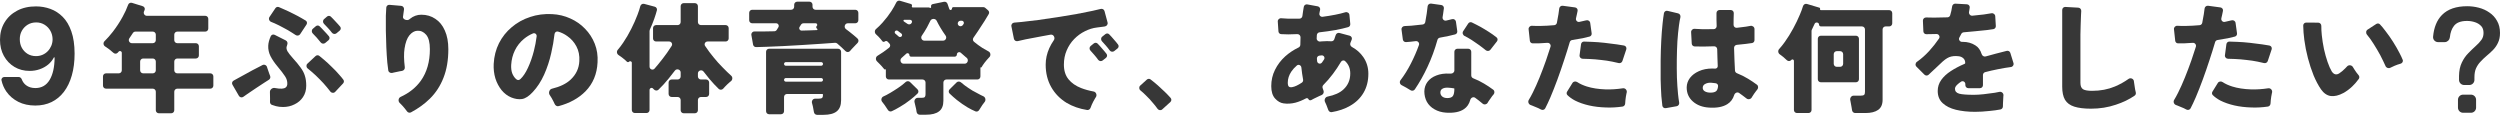
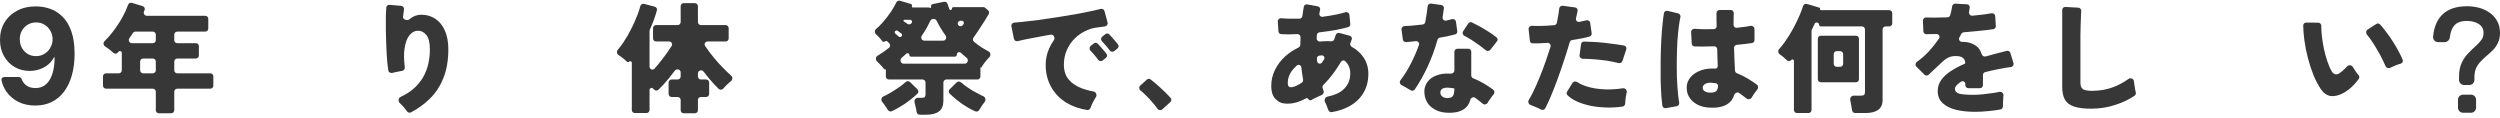
<svg xmlns="http://www.w3.org/2000/svg" width="829" height="39" viewBox="0 0 829 39" fill="none">
  <path d="M815.762 25.18L815.762 25.18V25.185V26.49C815.762 27.235 816.367 27.84 817.112 27.84H818.823C819.569 27.84 820.173 27.235 820.173 26.49V25.615C820.173 24.374 820.363 23.345 820.728 22.516C821.13 21.639 821.642 20.879 822.263 20.232L822.263 20.232L822.268 20.227C822.909 19.535 823.575 18.894 824.267 18.305C825.003 17.7 825.701 17.068 826.36 16.409C827.038 15.73 827.582 14.956 827.99 14.088C828.435 13.196 828.65 12.138 828.65 10.927C828.65 9.448 828.341 8.161 827.706 7.082C827.106 5.994 826.288 5.108 825.254 4.427C824.255 3.725 823.124 3.215 821.864 2.893C820.637 2.573 819.384 2.413 818.104 2.413C814.583 2.413 811.862 3.327 810.004 5.213L810.004 5.213C808.366 6.875 807.429 9.219 807.158 12.203C807.087 12.985 807.719 13.621 808.479 13.621H810.644C811.383 13.621 811.958 13.034 812.028 12.332C812.191 10.695 812.674 9.381 813.459 8.368C814.359 7.209 815.862 6.59 818.065 6.59C819.017 6.59 819.944 6.74 820.845 7.041C821.731 7.336 822.461 7.8 823.043 8.43C823.594 9.028 823.887 9.847 823.887 10.927C823.887 11.904 823.632 12.729 823.134 13.417C822.604 14.148 821.946 14.858 821.156 15.546L821.156 15.546L821.152 15.55C820.364 16.258 819.565 17.032 818.753 17.869C817.916 18.707 817.218 19.716 816.657 20.892C816.082 22.07 815.789 23.504 815.762 25.18ZM815.411 33.084V35.693C815.411 36.438 816.015 37.043 816.761 37.043H819.37C820.116 37.043 820.72 36.438 820.72 35.693V33.084C820.72 32.338 820.116 31.733 819.37 31.733H816.761C816.015 31.733 815.411 32.338 815.411 33.084Z" fill="#373737" stroke="#373737" stroke-width="0.7" />
  <path d="M777.068 30.84C775.522 31.667 774.122 32 772.868 31.84C771.615 31.653 770.535 30.907 769.628 29.6C768.748 28.32 767.935 26.787 767.188 25C766.468 23.213 765.842 21.307 765.308 19.28C764.775 17.253 764.375 15.227 764.108 13.2C763.891 11.526 763.771 9.95 763.749 8.471C763.74 7.923 764.191 7.483 764.74 7.487L768.728 7.513C769.303 7.517 769.755 8.004 769.749 8.579C769.74 9.529 769.793 10.563 769.908 11.68C770.068 13.2 770.308 14.733 770.628 16.28C770.975 17.827 771.375 19.253 771.828 20.56C772.282 21.867 772.748 22.92 773.228 23.72C773.922 24.733 774.748 24.933 775.708 24.32C776.322 23.92 776.975 23.373 777.668 22.68C777.894 22.455 778.109 22.228 778.315 22C778.827 21.432 779.864 21.568 780.228 22.24V22.24C780.602 22.88 781.002 23.493 781.428 24.08C781.669 24.391 781.894 24.673 782.105 24.924C782.403 25.28 782.447 25.794 782.173 26.17C781.481 27.123 780.752 27.959 779.988 28.68C779.055 29.56 778.082 30.28 777.068 30.84ZM792.63 22.47C792.048 22.772 791.3 22.513 791.044 21.909C790.819 21.381 790.547 20.798 790.228 20.16C789.668 18.96 789.015 17.733 788.268 16.48C787.522 15.2 786.775 14.027 786.028 12.96C785.641 12.406 785.268 11.925 784.909 11.515C784.465 11.008 784.521 10.188 785.085 9.821L787.975 7.944C788.359 7.695 788.866 7.736 789.182 8.067C789.747 8.656 790.349 9.381 790.988 10.24C791.868 11.36 792.722 12.573 793.548 13.88C794.375 15.187 795.108 16.467 795.748 17.72C796.15 18.491 796.479 19.193 796.733 19.826C796.956 20.38 796.594 20.972 796.017 21.127C795.368 21.302 794.718 21.526 794.068 21.8C793.546 22.02 793.067 22.243 792.63 22.47Z" fill="#373737" />
-   <path d="M726.4 35.919C726.139 36.425 725.503 36.592 725.002 36.322C724.738 36.18 724.453 36.032 724.148 35.88C723.455 35.56 722.748 35.266 722.028 35C721.869 34.938 721.712 34.88 721.558 34.826C720.882 34.588 720.568 33.751 720.942 33.139C721.374 32.43 721.816 31.624 722.268 30.72C723.015 29.226 723.762 27.56 724.508 25.72C725.255 23.88 725.975 21.973 726.668 20C727.194 18.483 727.689 16.982 728.154 15.496C728.365 14.82 727.819 14.149 727.112 14.203C726.19 14.272 725.309 14.325 724.468 14.36C723.603 14.397 722.846 14.402 722.197 14.375C721.725 14.355 721.352 13.983 721.301 13.514L720.885 9.697C720.815 9.055 721.363 8.514 722.008 8.552C722.827 8.601 723.767 8.617 724.828 8.6C726.289 8.577 727.81 8.493 729.391 8.349C729.82 8.31 730.173 7.997 730.262 7.576C730.482 6.539 730.658 5.574 730.788 4.68C730.898 4.025 730.979 3.42 731.034 2.865C731.092 2.275 731.619 1.829 732.206 1.909L736.299 2.463C736.854 2.538 737.24 3.053 737.135 3.603C737.058 4.009 736.969 4.435 736.868 4.88C736.782 5.264 736.692 5.661 736.599 6.069C736.442 6.761 737.036 7.393 737.734 7.257C738.559 7.096 739.315 6.923 740.002 6.739C740.604 6.577 741.227 6.967 741.313 7.584L741.794 11.056C741.86 11.534 741.577 11.992 741.114 12.123C740.455 12.308 739.68 12.494 738.788 12.68C737.719 12.885 736.572 13.08 735.347 13.265C734.958 13.324 734.639 13.602 734.529 13.98C733.963 15.916 733.343 17.896 732.668 19.92C731.948 22.133 731.202 24.293 730.428 26.4C729.655 28.506 728.882 30.466 728.108 32.28C727.516 33.65 726.946 34.863 726.4 35.919ZM752.907 34.317C752.888 34.821 752.535 35.266 752.036 35.339C750.18 35.609 748.364 35.709 746.588 35.64C744.562 35.586 742.668 35.36 740.908 34.96C739.175 34.56 737.642 34.026 736.308 33.36C735.269 32.808 734.416 32.198 733.748 31.529C733.446 31.226 733.419 30.756 733.644 30.393L735.432 27.507C735.762 26.974 736.498 26.874 737.021 27.222C737.881 27.796 738.937 28.282 740.188 28.68C741.975 29.24 744.042 29.56 746.388 29.64C748.211 29.702 750.138 29.579 752.169 29.271C752.946 29.154 753.61 29.923 753.416 30.685C753.394 30.775 753.371 30.866 753.348 30.96C753.188 31.706 753.068 32.466 752.988 33.24C752.947 33.623 752.92 33.982 752.907 34.317ZM751.988 20.242C751.812 20.77 751.24 21.051 750.704 20.904C750.079 20.732 749.387 20.578 748.628 20.44C747.455 20.2 746.215 20.013 744.908 19.88C743.602 19.72 742.322 19.613 741.068 19.56C740.28 19.509 739.534 19.485 738.83 19.488C738.205 19.49 737.704 18.948 737.787 18.328L738.276 14.645C738.341 14.158 738.749 13.789 739.241 13.79C740.025 13.792 740.901 13.822 741.868 13.88C743.228 13.933 744.628 14.04 746.068 14.2C747.508 14.36 748.882 14.533 750.188 14.72C751.051 14.841 751.836 14.967 752.542 15.099C753.125 15.208 753.465 15.809 753.278 16.372L751.988 20.242Z" fill="#373737" />
  <path d="M693.388 36.04C691.095 36.04 689.241 35.814 687.828 35.36C686.415 34.907 685.388 34.147 684.748 33.08C684.135 32.014 683.828 30.56 683.828 28.72V3.298C683.828 2.724 684.311 2.267 684.884 2.3L689.174 2.541C689.747 2.573 690.179 3.08 690.141 3.652C690.116 4.015 690.092 4.438 690.068 4.92C690.015 5.96 689.975 7.067 689.948 8.24C689.921 9.227 689.895 10.32 689.868 11.52C689.868 12.72 689.868 14.04 689.868 15.48V27.48C689.868 28.52 690.161 29.227 690.748 29.6C691.335 29.947 692.335 30.12 693.748 30.12C696.495 30.12 699.015 29.64 701.308 28.68C702.951 27.982 704.46 27.143 705.835 26.163C706.518 25.677 707.534 26.118 707.609 26.953C707.615 27.021 707.622 27.09 707.628 27.16C707.735 27.987 707.855 28.787 707.988 29.56C708.079 29.982 708.16 30.353 708.234 30.673C708.324 31.066 708.179 31.479 707.848 31.709C706.071 32.943 703.997 33.947 701.628 34.72C699.041 35.6 696.295 36.04 693.388 36.04Z" fill="#373737" />
  <path d="M654.908 37.08C652.562 37.08 650.455 36.853 648.588 36.4C646.748 35.947 645.282 35.214 644.188 34.2C643.095 33.187 642.548 31.84 642.548 30.16C642.548 28.827 642.935 27.613 643.708 26.52C644.482 25.427 645.548 24.44 646.908 23.56C648.247 22.685 649.772 21.884 651.484 21.158C651.595 21.11 651.668 21.001 651.668 20.88V20.88C651.668 20.187 651.442 19.654 650.988 19.28C650.562 18.907 650.028 18.694 649.388 18.64C648.242 18.507 647.228 18.613 646.348 18.96C645.495 19.307 644.522 20.027 643.428 21.12C643.108 21.413 642.655 21.84 642.068 22.4C641.482 22.96 640.882 23.52 640.268 24.08C640 24.336 639.755 24.57 639.531 24.781C639.14 25.15 638.527 25.139 638.147 24.759L635.486 22.098C635.028 21.64 635.12 20.875 635.65 20.505C637.054 19.523 638.407 18.328 639.708 16.92C640.906 15.605 641.995 14.225 642.976 12.779C643.425 12.117 642.913 11.25 642.113 11.279C640.756 11.328 639.634 11.349 638.747 11.341C638.227 11.337 637.811 10.921 637.789 10.402L637.637 6.856C637.611 6.254 638.121 5.765 638.723 5.791C639.467 5.824 640.342 5.84 641.348 5.84C642.746 5.84 644.225 5.81 645.785 5.749C646.197 5.732 646.558 5.463 646.678 5.069C646.982 4.07 647.198 3.092 647.327 2.137C647.4 1.597 647.865 1.184 648.409 1.214L652.241 1.424C652.804 1.455 653.232 1.944 653.16 2.503C653.122 2.802 653.078 3.101 653.028 3.4C652.999 3.576 652.967 3.751 652.932 3.926C652.795 4.609 653.326 5.268 654.02 5.209C655.37 5.095 656.64 4.959 657.828 4.8C658.805 4.672 659.642 4.539 660.339 4.402C660.965 4.278 661.584 4.723 661.622 5.36L661.816 8.633C661.846 9.139 661.493 9.588 660.992 9.667C660.405 9.759 659.724 9.857 658.948 9.96C657.748 10.094 656.428 10.227 654.988 10.36C653.756 10.476 652.483 10.593 651.17 10.709C650.811 10.741 650.498 10.964 650.339 11.288C650.142 11.692 649.932 12.089 649.708 12.48V12.48C649.36 13.091 649.909 13.902 650.612 13.883C650.697 13.881 650.783 13.88 650.868 13.88C652.442 13.88 653.828 14.267 655.028 15.04C656.005 15.634 656.702 16.6 657.121 17.937C657.301 18.512 657.896 18.88 658.474 18.708C659.564 18.383 660.668 18.08 661.788 17.8C663.003 17.48 664.218 17.169 665.433 16.867C665.947 16.739 666.47 17.035 666.627 17.541L667.672 20.925C667.857 21.524 667.45 22.144 666.828 22.225C665.333 22.42 663.88 22.665 662.468 22.96C660.987 23.252 659.591 23.572 658.279 23.921C657.846 24.036 657.548 24.43 657.548 24.878V28.24C657.548 28.792 657.101 29.24 656.548 29.24H652.708C652.156 29.24 651.708 28.792 651.708 28.24V27.898C651.708 27.155 650.924 26.672 650.3 27.076C649.871 27.354 649.5 27.635 649.188 27.92C648.575 28.453 648.268 28.96 648.268 29.44C648.268 30.267 648.748 30.814 649.708 31.08C650.668 31.32 652.282 31.44 654.548 31.44C655.482 31.44 656.562 31.373 657.788 31.24C659.042 31.107 660.268 30.947 661.468 30.76C662.022 30.664 662.534 30.565 663.006 30.463C663.726 30.308 664.422 30.924 664.344 31.656C664.332 31.767 664.32 31.882 664.308 32C664.255 32.773 664.215 33.547 664.188 34.32C664.176 34.671 664.169 34.989 664.168 35.275C664.167 35.763 663.84 36.202 663.361 36.294C662.272 36.505 661.041 36.673 659.668 36.8C657.962 36.987 656.375 37.08 654.908 37.08Z" fill="#373737" />
  <path d="M595.868 37.48C595.316 37.48 594.868 37.032 594.868 36.48V20.177C594.868 19.747 594.332 19.536 594.028 19.84V19.84C593.992 19.88 593.955 19.92 593.918 19.96C593.534 20.371 592.886 20.328 592.486 19.933C592.125 19.578 591.719 19.213 591.268 18.84C590.904 18.539 590.54 18.264 590.176 18.016C589.601 17.624 589.489 16.778 589.958 16.266C590.589 15.578 591.226 14.783 591.868 13.88C592.855 12.493 593.775 11.013 594.628 9.44C595.482 7.867 596.215 6.347 596.828 4.88C597.275 3.837 597.625 2.891 597.877 2.043C598.043 1.485 598.623 1.142 599.181 1.309L603.318 2.547C603.488 2.598 603.582 2.779 603.526 2.947V2.947C603.458 3.15 603.609 3.36 603.824 3.36H626.468C627.021 3.36 627.468 3.808 627.468 4.36V7.76C627.468 8.312 627.021 8.76 626.468 8.76H625.268C624.716 8.76 624.268 9.208 624.268 9.76V33.08C624.268 34.627 623.775 35.747 622.788 36.44C621.802 37.133 620.402 37.48 618.588 37.48H615.177C614.645 37.48 614.206 37.063 614.136 36.536C614.098 36.248 614.048 35.936 613.988 35.6C613.882 34.853 613.748 34.12 613.588 33.4C613.574 33.337 613.56 33.274 613.546 33.213C613.378 32.501 613.907 31.72 614.638 31.72H616.988C617.522 31.72 617.895 31.64 618.108 31.48C618.322 31.32 618.428 30.987 618.428 30.48V9.76C618.428 9.208 617.981 8.76 617.428 8.76H603.819C603.47 8.76 603.188 8.478 603.188 8.13V8.13C603.188 7.409 602.035 7.205 601.745 7.864C601.455 8.523 601.145 9.179 600.814 9.832C600.745 9.969 600.708 10.12 600.708 10.274V36.48C600.708 37.032 600.261 37.48 599.708 37.48H595.868ZM603.788 27.28C603.236 27.28 602.788 26.832 602.788 26.28V12.84C602.788 12.288 603.236 11.84 603.788 11.84H615.428C615.981 11.84 616.428 12.288 616.428 12.84V26.28C616.428 26.832 615.981 27.28 615.428 27.28H603.788ZM608.068 21.16C608.068 21.712 608.516 22.16 609.068 22.16H610.188C610.741 22.16 611.188 21.712 611.188 21.16V17.96C611.188 17.408 610.741 16.96 610.188 16.96H609.068C608.516 16.96 608.068 17.408 608.068 17.96V21.16Z" fill="#373737" />
  <path d="M566.748 35.68C564.535 35.547 562.735 34.867 561.348 33.64C559.962 32.414 559.282 30.84 559.308 28.92C559.335 27.8 559.695 26.774 560.388 25.84C561.108 24.907 562.095 24.16 563.348 23.6C564.628 23.014 566.122 22.72 567.828 22.72C568.148 22.72 568.455 22.734 568.748 22.76V22.76C569.218 22.76 569.618 22.389 569.603 21.919C569.579 21.123 569.547 20.27 569.508 19.36C569.488 18.384 569.46 17.369 569.424 16.316C569.405 15.765 568.943 15.336 568.393 15.352C567.172 15.39 565.983 15.419 564.828 15.44C563.768 15.44 562.802 15.426 561.93 15.397C561.418 15.38 561.008 14.971 560.98 14.459L560.776 10.651C560.741 10.01 561.312 9.5 561.951 9.559C562.656 9.624 563.468 9.664 564.388 9.68C565.614 9.702 566.909 9.697 568.274 9.667C568.824 9.654 569.257 9.196 569.243 8.646C569.225 7.937 569.207 7.229 569.188 6.52C569.188 5.787 569.188 5.054 569.188 4.32C569.188 3.768 569.636 3.32 570.188 3.32H573.919C574.482 3.32 574.935 3.786 574.919 4.35C574.902 4.945 574.885 5.562 574.868 6.2C574.851 6.861 574.845 7.545 574.851 8.254C574.856 8.831 575.356 9.278 575.931 9.219C577.013 9.108 578.019 8.982 578.948 8.84C579.508 8.757 580.007 8.671 580.445 8.582C581.114 8.446 581.788 8.945 581.788 9.628V13.312C581.788 13.783 581.459 14.192 580.994 14.271C580.39 14.374 579.681 14.47 578.868 14.56C577.959 14.664 576.977 14.767 575.924 14.87C575.398 14.922 575.001 15.371 575.018 15.899C575.062 17.248 575.105 18.562 575.148 19.84C575.215 21.119 575.272 22.297 575.319 23.375C575.337 23.778 575.596 24.129 575.97 24.279C577.263 24.793 578.495 25.407 579.668 26.12C580.67 26.729 581.642 27.381 582.586 28.077C583.105 28.459 583.114 29.237 582.694 29.726C582.568 29.873 582.439 30.031 582.308 30.2C581.855 30.787 581.442 31.387 581.068 32C581.003 32.108 580.94 32.213 580.88 32.316C580.529 32.919 579.682 33.095 579.143 32.653C578.729 32.314 578.304 31.99 577.868 31.68C577.478 31.381 577.081 31.094 576.677 30.82C576.081 30.415 575.288 30.805 575.071 31.492C574.641 32.859 573.866 33.882 572.748 34.56C571.282 35.467 569.282 35.84 566.748 35.68ZM552.375 35.865C551.831 35.962 551.31 35.598 551.235 35.05C551.112 34.163 551.004 33.12 550.908 31.92C550.802 30.24 550.722 28.387 550.668 26.36C550.642 24.307 550.642 22.187 550.668 20C550.695 17.814 550.762 15.68 550.868 13.6C550.975 11.52 551.122 9.6 551.308 7.84C551.445 6.529 551.597 5.375 551.763 4.38C551.856 3.821 552.406 3.469 552.957 3.6L556.455 4.43C557.022 4.565 557.355 5.156 557.222 5.725C557.047 6.472 556.889 7.364 556.748 8.4C556.535 9.974 556.362 11.734 556.228 13.68C556.122 15.6 556.055 17.6 556.028 19.68C556.002 21.76 556.015 23.787 556.068 25.76C556.148 27.707 556.268 29.494 556.428 31.12C556.538 32.22 556.667 33.181 556.815 34.003C556.917 34.569 556.552 35.125 555.986 35.225L552.375 35.865ZM567.188 30.72C568.122 30.72 568.775 30.534 569.148 30.16C569.451 29.858 569.639 29.327 569.713 28.568C569.758 28.099 569.419 27.686 568.954 27.613C568.833 27.594 568.711 27.577 568.588 27.56C568.215 27.507 567.842 27.467 567.468 27.44C566.722 27.387 566.068 27.507 565.508 27.8C564.948 28.067 564.655 28.48 564.628 29.04C564.602 29.574 564.828 29.987 565.308 30.28C565.815 30.574 566.442 30.72 567.188 30.72Z" fill="#373737" />
  <path d="M512.4 35.919C512.139 36.425 511.503 36.592 511.002 36.322C510.738 36.18 510.453 36.032 510.148 35.88C509.455 35.56 508.748 35.266 508.028 35C507.868 34.938 507.712 34.88 507.558 34.826C506.882 34.588 506.568 33.751 506.941 33.139C507.374 32.43 507.816 31.624 508.268 30.72C509.015 29.226 509.761 27.56 510.508 25.72C511.255 23.88 511.975 21.973 512.668 20C513.194 18.483 513.689 16.982 514.153 15.496C514.365 14.82 513.818 14.149 513.112 14.203C512.19 14.272 511.309 14.325 510.468 14.36C509.603 14.397 508.846 14.402 508.197 14.375C507.725 14.355 507.352 13.983 507.3 13.514L506.885 9.697C506.815 9.055 507.363 8.514 508.007 8.552C508.827 8.601 509.767 8.617 510.828 8.6C512.289 8.577 513.809 8.493 515.391 8.349C515.819 8.31 516.173 7.997 516.262 7.576C516.482 6.539 516.657 5.574 516.788 4.68C516.897 4.025 516.979 3.42 517.034 2.865C517.091 2.275 517.619 1.829 518.206 1.909L522.299 2.463C522.853 2.538 523.239 3.053 523.135 3.603C523.057 4.009 522.969 4.435 522.868 4.88C522.781 5.264 522.692 5.661 522.599 6.069C522.441 6.761 523.036 7.393 523.733 7.257C524.558 7.096 525.314 6.923 526.002 6.739C526.604 6.577 527.227 6.967 527.312 7.584L527.794 11.056C527.86 11.534 527.577 11.992 527.114 12.123C526.455 12.308 525.68 12.494 524.788 12.68C523.719 12.885 522.572 13.08 521.347 13.265C520.958 13.324 520.639 13.602 520.528 13.98C519.963 15.916 519.343 17.896 518.668 19.92C517.948 22.133 517.201 24.293 516.428 26.4C515.655 28.506 514.881 30.466 514.108 32.28C513.515 33.65 512.946 34.863 512.4 35.919ZM538.907 34.317C538.888 34.821 538.535 35.266 538.036 35.339C536.18 35.609 534.364 35.709 532.588 35.64C530.561 35.586 528.668 35.36 526.908 34.96C525.175 34.56 523.641 34.026 522.308 33.36C521.269 32.808 520.416 32.198 519.747 31.529C519.446 31.226 519.419 30.756 519.644 30.393L521.432 27.507C521.762 26.974 522.498 26.874 523.02 27.222C523.881 27.796 524.937 28.282 526.188 28.68C527.975 29.24 530.041 29.56 532.388 29.64C534.211 29.702 536.138 29.579 538.169 29.271C538.946 29.154 539.61 29.923 539.416 30.685C539.393 30.775 539.371 30.866 539.348 30.96C539.188 31.706 539.068 32.466 538.988 33.24C538.947 33.623 538.92 33.982 538.907 34.317ZM537.987 20.242C537.812 20.77 537.24 21.051 536.703 20.904C536.079 20.732 535.387 20.578 534.628 20.44C533.455 20.2 532.215 20.013 530.908 19.88C529.602 19.72 528.321 19.613 527.068 19.56C526.28 19.509 525.534 19.485 524.83 19.488C524.205 19.49 523.704 18.948 523.787 18.328L524.276 14.645C524.341 14.158 524.749 13.789 525.24 13.79C526.025 13.792 526.901 13.822 527.868 13.88C529.228 13.933 530.628 14.04 532.068 14.2C533.508 14.36 534.881 14.533 536.188 14.72C537.051 14.841 537.835 14.967 538.542 15.099C539.125 15.208 539.465 15.809 539.278 16.372L537.987 20.242Z" fill="#373737" />
  <path d="M479.508 37.36C478.042 37.253 476.762 36.88 475.668 36.24C474.575 35.627 473.735 34.8 473.148 33.76C472.588 32.72 472.308 31.56 472.308 30.28C472.335 29.107 472.682 28.067 473.348 27.16C474.042 26.227 475.015 25.52 476.268 25.04C477.522 24.533 479.002 24.32 480.708 24.4C480.841 24.4 480.973 24.402 481.104 24.407C481.718 24.431 482.268 23.964 482.268 23.35V17.16C482.268 16.608 482.716 16.16 483.268 16.16H486.868C487.421 16.16 487.868 16.608 487.868 17.16V25.015C487.868 25.438 488.135 25.813 488.529 25.966C489.78 26.454 490.973 27.039 492.108 27.72C493.139 28.326 494.154 29.002 495.154 29.746C495.657 30.119 495.674 30.864 495.259 31.331C495.118 31.49 494.975 31.659 494.828 31.84C494.402 32.4 493.988 32.987 493.588 33.6C493.49 33.762 493.396 33.92 493.307 34.074C492.969 34.66 492.163 34.812 491.65 34.372C491.215 34 490.768 33.636 490.308 33.28C489.928 32.976 489.542 32.687 489.15 32.413C488.55 31.994 487.745 32.401 487.551 33.107C487.169 34.493 486.462 35.524 485.428 36.2C484.068 37.133 482.095 37.52 479.508 37.36ZM469.155 29.643C468.832 30.122 468.167 30.213 467.686 29.894C467.275 29.622 466.803 29.337 466.268 29.04C465.763 28.745 465.271 28.48 464.795 28.244C464.188 27.943 463.991 27.148 464.401 26.61C465.66 24.959 466.802 23.129 467.828 21.12C468.865 19.111 469.762 17.05 470.519 14.936C470.766 14.245 470.189 13.549 469.461 13.638C468.84 13.713 468.256 13.781 467.708 13.84C467.17 13.884 466.687 13.923 466.26 13.959C465.727 14.004 465.253 13.623 465.182 13.093L464.744 9.807C464.662 9.196 465.149 8.655 465.766 8.64C466.415 8.624 467.156 8.584 467.988 8.52C469.188 8.407 470.445 8.274 471.76 8.123C472.184 8.074 472.53 7.76 472.615 7.342C472.814 6.357 472.979 5.39 473.108 4.44C473.234 3.653 473.329 2.883 473.394 2.132C473.445 1.546 473.97 1.11 474.552 1.191L477.939 1.665C478.478 1.74 478.858 2.232 478.789 2.771C478.714 3.354 478.634 3.937 478.548 4.52C478.489 4.91 478.428 5.297 478.363 5.681C478.247 6.375 478.854 6.98 479.54 6.828C479.872 6.754 480.195 6.678 480.508 6.6C480.857 6.516 481.193 6.432 481.514 6.347C482.104 6.193 482.704 6.581 482.789 7.184L483.231 10.327C483.299 10.809 483.011 11.271 482.543 11.402C481.902 11.581 481.183 11.754 480.388 11.92C479.458 12.119 478.482 12.309 477.46 12.49C477.075 12.559 476.764 12.842 476.659 13.219C475.779 16.377 474.675 19.371 473.348 22.2C472.118 24.849 470.721 27.33 469.155 29.643ZM494.204 16.51C493.834 16.983 493.131 17.028 492.67 16.643C492.387 16.406 492.066 16.151 491.708 15.88C490.962 15.293 490.148 14.707 489.268 14.12C488.415 13.507 487.562 12.96 486.708 12.48C486.342 12.274 485.996 12.093 485.67 11.936C485.078 11.652 484.822 10.902 485.183 10.353L486.866 7.793C487.124 7.4 487.622 7.238 488.052 7.431C488.55 7.654 489.089 7.924 489.668 8.24C490.575 8.693 491.482 9.2 492.388 9.76C493.322 10.32 494.188 10.88 494.988 11.44C495.466 11.774 495.892 12.095 496.265 12.401C496.664 12.727 496.706 13.31 496.388 13.716L494.204 16.51ZM479.948 32.52C480.802 32.52 481.402 32.307 481.748 31.88C482.095 31.427 482.268 30.6 482.268 29.4V29.4C482.268 29.354 482.235 29.315 482.189 29.308C481.869 29.259 481.549 29.209 481.228 29.16C480.908 29.107 480.575 29.08 480.228 29.08C479.455 29.027 478.828 29.133 478.348 29.4C477.895 29.64 477.655 30.027 477.628 30.56C477.602 31.12 477.788 31.587 478.188 31.96C478.615 32.333 479.202 32.52 479.948 32.52Z" fill="#373737" />
  <path d="M441.598 37.183C441.077 37.27 440.592 36.915 440.436 36.41C440.285 35.926 440.083 35.389 439.828 34.8C439.689 34.457 439.542 34.134 439.387 33.83C439.032 33.132 439.43 32.192 440.197 32.037C442.552 31.561 444.322 30.762 445.508 29.64C447.002 28.254 447.748 26.494 447.748 24.36C447.748 22.68 447.177 21.313 446.035 20.257C445.609 19.864 444.948 20.031 444.653 20.53C443.819 21.941 442.931 23.271 441.988 24.52C440.978 25.86 439.925 27.076 438.832 28.167C438.563 28.435 438.459 28.83 438.578 29.19C438.658 29.43 438.741 29.673 438.828 29.92C438.846 29.966 438.863 30.012 438.881 30.058C439.104 30.64 438.794 31.312 438.213 31.54C438.013 31.618 437.805 31.705 437.588 31.8C436.922 32.094 436.282 32.4 435.668 32.72C435.359 32.875 435.08 33.026 434.83 33.173C434.506 33.364 434.076 33.256 433.908 32.92V32.92V32.92C433.783 32.586 433.387 32.447 433.073 32.617C431.912 33.247 430.75 33.721 429.588 34.04C428.228 34.387 426.908 34.467 425.628 34.28C424.615 34.147 423.682 33.614 422.828 32.68C421.975 31.747 421.548 30.374 421.548 28.56C421.548 26.614 421.962 24.814 422.788 23.16C423.615 21.48 424.748 19.987 426.188 18.68C427.498 17.513 428.968 16.537 430.597 15.753C430.954 15.582 431.188 15.225 431.191 14.829C431.198 14.004 431.218 13.187 431.252 12.378C431.277 11.775 430.774 11.28 430.171 11.313C429.126 11.371 428.132 11.4 427.188 11.4C426.29 11.4 425.497 11.374 424.808 11.322C424.331 11.285 423.965 10.895 423.933 10.418L423.711 7.139C423.668 6.509 424.213 5.996 424.842 6.052C425.572 6.117 426.381 6.167 427.268 6.2C428.431 6.222 429.647 6.217 430.918 6.185C431.399 6.173 431.801 5.815 431.871 5.338C431.956 4.754 432.035 4.188 432.108 3.64C432.184 3.171 432.26 2.714 432.336 2.27C432.429 1.724 432.952 1.362 433.497 1.462L436.959 2.098C437.504 2.199 437.865 2.724 437.75 3.267C437.698 3.509 437.644 3.753 437.588 4C437.56 4.15 437.532 4.3 437.506 4.451C437.393 5.093 437.937 5.65 438.583 5.565C440.025 5.377 441.427 5.148 442.788 4.88C444.02 4.641 445.125 4.371 446.103 4.068C446.735 3.873 447.41 4.293 447.471 4.952L447.753 7.96C447.797 8.427 447.51 8.864 447.059 8.993C445.875 9.333 444.478 9.656 442.868 9.96C441.16 10.261 439.391 10.511 437.562 10.711C437.071 10.765 436.689 11.164 436.664 11.657C436.652 11.889 436.64 12.123 436.628 12.36C436.622 12.476 436.616 12.592 436.61 12.709C436.577 13.337 437.127 13.837 437.752 13.771C437.923 13.753 438.095 13.736 438.268 13.72C438.855 13.667 439.442 13.64 440.028 13.64C440.488 13.64 440.949 13.657 441.409 13.689C441.867 13.722 442.302 13.458 442.451 13.023C442.54 12.762 442.626 12.501 442.708 12.24C442.785 12.031 442.86 11.819 442.933 11.606C443.107 11.093 443.644 10.792 444.167 10.932L447.564 11.845C448.119 11.994 448.436 12.582 448.234 13.12C448.097 13.483 447.954 13.841 447.804 14.194C447.585 14.707 447.807 15.305 448.297 15.573C449.867 16.433 451.124 17.549 452.068 18.92C453.188 20.547 453.748 22.387 453.748 24.44C453.748 26.84 453.215 28.947 452.148 30.76C451.082 32.574 449.575 34.027 447.628 35.12C445.909 36.109 443.899 36.797 441.598 37.183ZM428.548 28.88C429.369 28.74 430.416 28.248 431.691 27.407C432.021 27.189 432.178 26.79 432.107 26.401C431.868 25.097 431.677 23.761 431.536 22.392C431.458 21.639 430.615 21.225 430.038 21.716C429.314 22.333 428.697 23.014 428.188 23.76C427.415 24.934 427.028 26.147 427.028 27.4C427.028 28.067 427.148 28.507 427.388 28.72C427.628 28.934 428.015 28.987 428.548 28.88ZM436.752 20.254C436.827 21.115 437.87 21.425 438.369 20.719C438.416 20.653 438.462 20.587 438.508 20.52C438.688 20.264 438.865 20.005 439.038 19.743C439.459 19.106 438.988 18.288 438.228 18.36V18.36C437.981 18.385 437.735 18.415 437.488 18.451C436.993 18.524 436.65 18.972 436.688 19.471C436.707 19.732 436.729 19.993 436.752 20.254Z" fill="#373737" />
  <path d="M385.399 36.272C384.936 36.692 384.205 36.589 383.843 36.079C383.425 35.49 382.954 34.89 382.428 34.28C381.628 33.293 380.762 32.36 379.828 31.48C379.275 30.927 378.727 30.433 378.184 30C377.675 29.593 377.618 28.816 378.102 28.378L380.297 26.396C380.634 26.092 381.135 26.05 381.502 26.317C381.934 26.631 382.389 26.992 382.868 27.4C383.615 28.013 384.362 28.68 385.108 29.4C385.882 30.093 386.588 30.773 387.228 31.44C387.586 31.813 387.906 32.16 388.189 32.483C388.536 32.879 388.486 33.474 388.096 33.827L385.399 36.272Z" fill="#373737" />
  <path d="M361.638 35.721C361.47 36.211 360.993 36.556 360.482 36.475C357.946 36.074 355.689 35.289 353.708 34.12C351.522 32.787 349.815 31.04 348.588 28.88C347.362 26.72 346.748 24.24 346.748 21.44C346.748 19.573 347.148 17.747 347.948 15.96C348.365 15.045 348.868 14.167 349.455 13.326C350.01 12.532 349.343 11.318 348.389 11.488C347.379 11.669 346.378 11.853 345.388 12.04C343.442 12.387 341.682 12.72 340.108 13.04C339.095 13.25 338.22 13.448 337.482 13.634C336.913 13.778 336.329 13.425 336.213 12.85L335.382 8.72C335.26 8.113 335.712 7.54 336.329 7.497C337.017 7.449 337.837 7.377 338.788 7.28C340.388 7.12 342.202 6.907 344.228 6.64C346.255 6.347 348.348 6.04 350.508 5.72C352.695 5.374 354.802 5.027 356.828 4.68C358.855 4.307 360.668 3.947 362.268 3.6C363.338 3.368 364.246 3.155 364.994 2.959C365.541 2.815 366.109 3.132 366.256 3.677L367.27 7.455C367.434 8.067 366.995 8.681 366.368 8.771C366.221 8.791 366.068 8.815 365.908 8.84C365.268 8.92 364.548 9.014 363.748 9.12C362.388 9.28 361.055 9.694 359.748 10.36C358.442 11 357.255 11.867 356.188 12.96C355.148 14.027 354.322 15.28 353.708 16.72C353.095 18.134 352.788 19.707 352.788 21.44C352.788 23.413 353.295 25.027 354.308 26.28C355.322 27.534 356.722 28.507 358.508 29.2C359.764 29.688 361.146 30.07 362.652 30.346C363.462 30.495 363.854 31.525 363.394 32.208C363.325 32.31 363.257 32.414 363.188 32.52C362.735 33.267 362.348 34 362.028 34.72C361.873 35.082 361.743 35.415 361.638 35.721ZM365.645 20.048C365.171 20.425 364.473 20.295 364.125 19.799C363.745 19.258 363.313 18.712 362.828 18.16C362.391 17.645 361.977 17.18 361.586 16.766C361.173 16.328 361.201 15.625 361.668 15.245L362.7 14.406C363.076 14.102 363.616 14.108 363.958 14.45C364.187 14.679 364.437 14.942 364.708 15.24C365.242 15.827 365.762 16.427 366.268 17.04C366.508 17.33 366.724 17.6 366.916 17.848C367.237 18.264 367.149 18.854 366.737 19.181L365.645 20.048ZM369.472 16.941C369.002 17.313 368.313 17.189 367.964 16.702C367.584 16.172 367.152 15.631 366.668 15.08C366.227 14.563 365.812 14.103 365.424 13.698C364.998 13.256 365.022 12.533 365.502 12.149L366.542 11.318C366.917 11.017 367.453 11.026 367.793 11.365C368.024 11.595 368.276 11.86 368.548 12.16C369.082 12.747 369.602 13.347 370.108 13.96C370.353 14.257 370.57 14.531 370.759 14.784C371.064 15.193 370.966 15.759 370.566 16.076L369.472 16.941Z" fill="#373737" />
  <path d="M304.979 38.04C304.447 38.04 304.008 37.622 303.938 37.093C303.899 36.802 303.849 36.491 303.788 36.16C303.655 35.467 303.495 34.787 303.308 34.12C303.29 34.043 303.272 33.968 303.254 33.894C303.082 33.194 303.596 32.44 304.317 32.44H305.588C306.148 32.44 306.508 32.347 306.668 32.16C306.828 31.973 306.908 31.667 306.908 31.24V27.36C306.908 26.808 306.46 26.36 305.908 26.36H294.748C294.196 26.36 293.748 25.912 293.748 25.36V23.17C293.748 23.021 293.589 22.927 293.458 22.998V22.998C293.372 23.045 293.265 23.021 293.206 22.943C292.769 22.37 292.23 21.762 291.588 21.12C291.341 20.853 291.09 20.602 290.835 20.368C290.275 19.853 290.333 18.885 290.986 18.495C292.271 17.729 293.551 16.837 294.825 15.819C295.268 15.465 295.311 14.81 294.913 14.406C294.859 14.351 294.804 14.296 294.748 14.24C294.605 14.084 294.463 13.935 294.32 13.792C294.067 13.538 293.663 13.531 293.388 13.76V13.76V13.76C293.15 13.958 292.786 13.925 292.6 13.678C292.209 13.156 291.778 12.65 291.308 12.16C291.049 11.889 290.782 11.635 290.508 11.398C289.978 10.938 289.958 10.076 290.493 9.621C291.236 8.99 291.961 8.276 292.668 7.48C293.761 6.253 294.735 4.987 295.588 3.68C296.241 2.66 296.784 1.703 297.218 0.808C297.44 0.352 297.955 0.108 298.441 0.252L302.054 1.322C302.346 1.408 302.508 1.72 302.388 2V2V2C302.282 2.213 302.427 2.48 302.664 2.48H308.049C308.114 2.48 308.177 2.499 308.231 2.535L308.325 2.598C308.549 2.747 308.833 2.535 308.748 2.28V2.28V2.28C308.613 1.874 308.869 1.446 309.289 1.359L313.024 0.59C313.543 0.484 314.053 0.801 314.209 1.307C314.36 1.797 314.526 2.281 314.708 2.76C314.743 2.848 314.778 2.936 314.813 3.024C315.005 3.5 315.668 3.357 315.668 2.843V2.843C315.668 2.576 315.884 2.36 316.151 2.36H326.054C326.295 2.36 326.528 2.447 326.71 2.605L327.651 3.424C328.01 3.736 328.1 4.258 327.86 4.668C327.479 5.321 327.029 6.072 326.508 6.92C325.788 8.067 325.041 9.213 324.268 10.36C323.74 11.153 323.251 11.866 322.803 12.498C322.503 12.921 322.565 13.504 322.963 13.834C323.866 14.584 324.795 15.265 325.748 15.88C326.437 16.308 327.126 16.702 327.814 17.06C328.491 17.412 328.616 18.391 328.084 18.939C328.039 18.985 327.994 19.032 327.948 19.08C327.441 19.613 326.961 20.173 326.508 20.76C326.09 21.301 325.751 21.808 325.492 22.281C325.456 22.347 325.375 22.373 325.307 22.34V22.34C325.216 22.294 325.108 22.36 325.108 22.463V25.36C325.108 25.912 324.66 26.36 324.108 26.36H313.828C313.276 26.36 312.828 26.808 312.828 27.36V33.4C312.828 35.027 312.348 36.2 311.388 36.92C310.428 37.667 308.988 38.04 307.068 38.04H304.979ZM295.701 36.883C295.233 37.096 294.689 36.891 294.424 36.45C294.121 35.947 293.763 35.41 293.348 34.84C293.066 34.452 292.787 34.088 292.51 33.747C292.048 33.177 292.267 32.28 292.938 31.98C293.248 31.842 293.572 31.688 293.908 31.52C294.815 31.04 295.721 30.507 296.628 29.92C297.561 29.333 298.415 28.747 299.188 28.16C299.602 27.832 299.969 27.52 300.291 27.222C300.71 26.835 301.368 26.813 301.776 27.212L304.247 29.633C304.636 30.014 304.65 30.639 304.259 31.019C303.525 31.735 302.715 32.435 301.828 33.12C300.681 34.027 299.495 34.827 298.268 35.52C297.376 36.056 296.52 36.51 295.701 36.883ZM324.688 36.481C324.437 36.911 323.918 37.12 323.458 36.93C322.627 36.584 321.75 36.141 320.828 35.6C319.628 34.88 318.455 34.067 317.308 33.16C316.441 32.454 315.635 31.741 314.89 31.02C314.496 30.638 314.503 30.009 314.893 29.623L317.205 27.335C317.61 26.935 318.267 26.954 318.69 27.336C319.049 27.66 319.455 27.988 319.908 28.32C320.708 28.907 321.561 29.48 322.468 30.04C323.401 30.573 324.321 31.067 325.228 31.52C325.524 31.668 325.81 31.805 326.087 31.93C326.782 32.245 326.99 33.213 326.509 33.806C326.27 34.099 326.03 34.417 325.788 34.76C325.362 35.381 324.996 35.955 324.688 36.481ZM298.974 19.197C298.233 19.828 298.663 21.12 299.636 21.12H319.895C320.89 21.12 321.31 19.771 320.529 19.153C320.415 19.063 320.301 18.972 320.188 18.88C319.65 18.43 319.121 17.967 318.599 17.493C318.109 17.048 317.308 17.389 317.308 18.051V18.051C317.308 18.465 316.973 18.8 316.559 18.8H302.129C301.808 18.8 301.548 18.54 301.548 18.219V18.219C301.548 17.699 300.913 17.437 300.536 17.794C300.023 18.28 299.503 18.748 298.974 19.197ZM305.67 11.835C305.199 12.519 305.675 13.48 306.506 13.48H312.741C313.581 13.48 314.055 12.5 313.567 11.818C312.953 10.961 312.374 10.075 311.828 9.16C311.385 8.418 310.975 7.66 310.595 6.886C310.186 6.051 308.88 6.071 308.492 6.916C308.156 7.646 307.788 8.367 307.388 9.08C306.861 10.019 306.289 10.937 305.67 11.835ZM317.768 8.323C318.156 8.859 318.953 8.804 319.316 8.251C319.379 8.154 319.444 8.057 319.508 7.96V7.96C319.826 7.483 319.484 6.88 318.912 6.88H318.526C317.773 6.88 317.327 7.713 317.768 8.323V8.323ZM300.92 7.92C301.392 8.246 302.046 8.112 302.307 7.601C302.321 7.574 302.335 7.547 302.348 7.52V7.52C302.601 7.087 302.278 6.56 301.776 6.56H299.874C299.771 6.56 299.676 6.614 299.623 6.703V6.703C299.538 6.844 299.586 7.027 299.726 7.113C300.019 7.291 300.32 7.494 300.628 7.72C300.727 7.788 300.825 7.855 300.92 7.92ZM297.977 12.091C298.254 12.344 298.683 12.345 298.948 12.08V12.08V12.08C299.226 11.802 299.187 11.352 298.879 11.107C298.714 10.975 298.537 10.846 298.348 10.72C298.135 10.553 297.922 10.389 297.709 10.231C297.441 10.031 297.064 10.084 296.828 10.32V10.32V10.32C296.624 10.565 296.64 10.936 296.884 11.142C297.071 11.3 297.265 11.466 297.468 11.64C297.647 11.793 297.817 11.944 297.977 12.091Z" fill="#373737" />
-   <path d="M270.926 38.08C270.398 38.08 269.964 37.67 269.895 37.148C269.817 36.569 269.702 35.946 269.548 35.28C269.456 34.88 269.36 34.508 269.26 34.163C269.058 33.47 269.559 32.72 270.281 32.72H271.348C271.962 32.72 272.375 32.64 272.588 32.48C272.802 32.293 272.908 31.933 272.908 31.4V31.4C272.908 31.267 272.801 31.16 272.668 31.16H260.988C260.436 31.16 259.988 31.608 259.988 32.16V36.88C259.988 37.432 259.541 37.88 258.988 37.88H255.028C254.476 37.88 254.028 37.432 254.028 36.88V17.16C254.028 16.608 254.476 16.16 255.028 16.16H277.908C278.461 16.16 278.908 16.608 278.908 17.16V33.24C278.908 34.92 278.428 36.147 277.468 36.92C276.508 37.693 275.042 38.08 273.068 38.08H270.926ZM281.877 16.907C281.489 17.362 280.792 17.375 280.37 16.952C279.581 16.161 278.664 15.319 277.62 14.425C277.421 14.255 277.162 14.171 276.9 14.191C275.575 14.29 274.031 14.399 272.268 14.52C270.322 14.653 268.268 14.787 266.108 14.92C263.975 15.053 261.868 15.173 259.788 15.28C257.708 15.36 255.802 15.44 254.068 15.52C252.78 15.56 251.666 15.593 250.727 15.618C250.233 15.631 249.805 15.28 249.718 14.794L249.156 11.614C249.048 11.002 249.519 10.44 250.141 10.44C251.001 10.44 251.91 10.44 252.868 10.44C254.142 10.416 255.438 10.393 256.754 10.369C257.077 10.364 257.378 10.203 257.555 9.933C257.745 9.641 257.93 9.344 258.108 9.04V9.04C258.449 8.461 258.037 7.72 257.365 7.72H249.428C248.876 7.72 248.428 7.272 248.428 6.72V4.24C248.428 3.688 248.876 3.24 249.428 3.24H262.348C262.9 3.24 263.348 2.792 263.348 2.24V1.56C263.348 1.008 263.796 0.56 264.348 0.56H268.428C268.981 0.56 269.428 1.008 269.428 1.56V2.24C269.428 2.792 269.876 3.24 270.428 3.24H283.628C284.18 3.24 284.628 3.688 284.628 4.24V6.72C284.628 7.272 284.18 7.72 283.628 7.72H281.126C280.127 7.72 279.718 9.066 280.522 9.659C280.917 9.951 281.313 10.252 281.708 10.56C282.692 11.327 283.574 12.065 284.354 12.775C284.788 13.169 284.768 13.851 284.352 14.263C284.172 14.441 283.984 14.634 283.788 14.84C283.282 15.347 282.788 15.867 282.308 16.4C282.157 16.578 282.013 16.747 281.877 16.907ZM259.988 26.48C259.988 26.811 260.257 27.08 260.588 27.08H272.308C272.64 27.08 272.908 26.811 272.908 26.48V26.48C272.908 26.149 272.64 25.88 272.308 25.88H260.588C260.257 25.88 259.988 26.149 259.988 26.48V26.48ZM259.988 21.2C259.988 21.531 260.257 21.8 260.588 21.8H272.308C272.64 21.8 272.908 21.531 272.908 21.2V21.2C272.908 20.869 272.64 20.6 272.308 20.6H260.588C260.257 20.6 259.988 20.869 259.988 21.2V21.2ZM265.148 8.92C264.814 9.455 265.207 10.165 265.838 10.144C266.637 10.118 267.42 10.096 268.188 10.08C269.118 10.04 269.997 10.008 270.825 9.983C271.085 9.976 271.176 9.647 270.948 9.52V9.52C270.939 9.514 270.929 9.507 270.919 9.501C270.617 9.301 270.56 8.858 270.83 8.616V8.616C271.181 8.301 270.958 7.72 270.487 7.72H266.454C266.114 7.72 265.797 7.893 265.614 8.18C265.464 8.417 265.308 8.664 265.148 8.92V8.92Z" fill="#373737" />
  <path d="M226.708 37.56C226.156 37.56 225.708 37.112 225.708 36.56V33.16C225.708 32.608 225.26 32.16 224.708 32.16H222.708C222.156 32.16 221.708 31.712 221.708 31.16V27.36C221.708 26.808 222.156 26.36 222.708 26.36H224.708C225.26 26.36 225.708 25.912 225.708 25.36V24.023C225.708 23.03 224.385 22.622 223.793 23.419C223.116 24.333 222.407 25.233 221.668 26.12C220.514 27.53 219.403 28.744 218.335 29.76C217.917 30.158 217.249 30.092 216.852 29.672C216.755 29.57 216.654 29.466 216.548 29.36V29.36C216.117 28.898 215.388 29.222 215.388 29.853V36.48C215.388 37.032 214.94 37.48 214.388 37.48H210.508C209.956 37.48 209.508 37.032 209.508 36.48V20.806C209.508 20.343 208.922 20.121 208.603 20.456V20.456C208.405 20.664 208.069 20.654 207.868 20.448C207.419 19.987 206.872 19.518 206.228 19.04C205.854 18.753 205.483 18.493 205.115 18.258C204.529 17.886 204.393 17.044 204.848 16.52C205.455 15.821 206.062 15.021 206.668 14.12C207.628 12.707 208.508 11.2 209.308 9.6C210.135 7.973 210.828 6.413 211.388 4.92C211.794 3.869 212.104 2.92 212.318 2.073C212.463 1.502 213.039 1.132 213.608 1.284L217.128 2.228C217.651 2.368 217.969 2.9 217.828 3.423C217.579 4.347 217.286 5.286 216.948 6.24C216.519 7.451 216.03 8.651 215.482 9.838C215.421 9.971 215.388 10.116 215.388 10.262V22.097C215.388 22.995 216.465 23.424 217.057 22.748C217.456 22.293 217.86 21.817 218.268 21.32C219.282 20.093 220.255 18.827 221.188 17.52C221.749 16.735 222.261 15.97 222.725 15.224C223.128 14.576 222.651 13.76 221.889 13.76H217.548C216.996 13.76 216.548 13.312 216.548 12.76V9.32C216.548 8.768 216.996 8.32 217.548 8.32H224.708C225.26 8.32 225.708 7.872 225.708 7.32V2.04C225.708 1.488 226.156 1.04 226.708 1.04H230.428C230.98 1.04 231.428 1.488 231.428 2.04V7.32C231.428 7.872 231.876 8.32 232.428 8.32H240.628C241.18 8.32 241.628 8.768 241.628 9.32V12.76C241.628 13.312 241.18 13.76 240.628 13.76H234.631C233.864 13.76 233.389 14.586 233.809 15.229C234.239 15.886 234.712 16.557 235.228 17.24C236.135 18.44 237.095 19.613 238.108 20.76C239.148 21.88 240.148 22.907 241.108 23.84C241.592 24.311 242.045 24.733 242.468 25.109C243.004 25.585 242.942 26.486 242.375 26.924C242.261 27.012 242.146 27.104 242.028 27.2C241.468 27.68 240.935 28.187 240.428 28.72C240.217 28.942 240.02 29.16 239.837 29.372C239.45 29.822 238.763 29.898 238.335 29.487C237.353 28.546 236.331 27.451 235.268 26.2C234.6 25.398 233.945 24.575 233.303 23.733C232.71 22.954 231.428 23.365 231.428 24.344V25.36C231.428 25.912 231.876 26.36 232.428 26.36H234.148C234.7 26.36 235.148 26.808 235.148 27.36V31.16C235.148 31.712 234.7 32.16 234.148 32.16H232.428C231.876 32.16 231.428 32.608 231.428 33.16V36.56C231.428 37.112 230.98 37.56 230.428 37.56H226.708Z" fill="#373737" />
-   <path d="M185.224 35.196C184.681 35.34 184.135 34.983 183.921 34.463C183.809 34.191 183.671 33.903 183.508 33.6C183.162 32.88 182.748 32.173 182.268 31.48V31.48C181.807 30.775 182.173 29.621 182.992 29.424C185.696 28.776 187.775 27.768 189.228 26.4C191.042 24.693 192.002 22.64 192.108 20.24C192.215 18.427 191.895 16.813 191.148 15.4C190.402 13.986 189.388 12.84 188.108 11.96C187.154 11.269 186.129 10.772 185.035 10.468C184.477 10.313 183.945 10.73 183.88 11.306C183.651 13.346 183.287 15.444 182.788 17.6C182.228 20.107 181.442 22.493 180.428 24.76C179.415 27 178.162 28.92 176.668 30.52C175.415 31.88 174.228 32.653 173.108 32.84C171.988 33 170.802 32.827 169.548 32.32C168.322 31.813 167.255 31.013 166.348 29.92C165.442 28.8 164.748 27.493 164.268 26C163.815 24.48 163.628 22.88 163.708 21.2C163.842 18.693 164.428 16.4 165.468 14.32C166.535 12.24 167.948 10.466 169.708 9C171.468 7.506 173.482 6.386 175.748 5.64C178.042 4.866 180.482 4.546 183.068 4.68C185.228 4.786 187.242 5.266 189.108 6.12C190.975 6.946 192.602 8.08 193.988 9.52C195.402 10.96 196.482 12.627 197.228 14.52C197.975 16.413 198.282 18.466 198.148 20.68C197.962 24.547 196.628 27.747 194.148 30.28C191.871 32.582 188.896 34.22 185.224 35.196ZM172.588 26.2C173.495 25.346 174.322 24.107 175.068 22.48C175.842 20.826 176.495 18.973 177.028 16.92C177.44 15.313 177.749 13.69 177.954 12.052C178.041 11.354 177.38 10.813 176.732 11.085C175.629 11.547 174.621 12.159 173.708 12.92C172.455 13.96 171.468 15.213 170.748 16.68C170.028 18.146 169.615 19.76 169.508 21.52C169.455 22.56 169.562 23.466 169.828 24.24C170.122 25.013 170.535 25.653 171.068 26.16C171.575 26.666 172.082 26.68 172.588 26.2Z" fill="#373737" />
  <path d="M136.278 37.261C135.823 37.505 135.261 37.343 134.96 36.923C134.551 36.352 134.053 35.738 133.468 35.08C133.155 34.737 132.845 34.422 132.539 34.133C131.94 33.568 132.09 32.475 132.839 32.133C135.703 30.823 137.952 29.019 139.588 26.72C141.562 23.92 142.548 20.453 142.548 16.32C142.548 14.08 142.135 12.48 141.308 11.52C140.482 10.56 139.495 10.12 138.348 10.2C137.415 10.253 136.548 10.76 135.748 11.72C134.975 12.68 134.442 14.133 134.148 16.08C133.892 17.758 133.921 19.834 134.235 22.306C134.309 22.893 133.875 23.43 133.29 23.516C133.057 23.55 132.81 23.592 132.548 23.64C131.828 23.773 131.135 23.92 130.468 24.08C130.338 24.111 130.213 24.142 130.095 24.173C129.49 24.328 128.843 23.955 128.751 23.338C128.638 22.579 128.53 21.707 128.428 20.72C128.295 19.173 128.188 17.493 128.108 15.68C128.028 13.84 127.975 12.013 127.948 10.2C127.922 8.387 127.922 6.72 127.948 5.2C127.985 4.147 128.033 3.242 128.094 2.485C128.138 1.946 128.616 1.557 129.154 1.604L133.044 1.941C133.649 1.993 134.068 2.568 133.965 3.167C133.842 3.876 133.73 4.687 133.628 5.6V5.6C133.531 6.463 135.081 6.984 135.738 6.416C135.807 6.356 135.877 6.298 135.948 6.24C137.068 5.333 138.322 4.88 139.708 4.88C141.468 4.88 143.015 5.333 144.348 6.24C145.708 7.12 146.762 8.413 147.508 10.12C148.282 11.827 148.668 13.893 148.668 16.32C148.668 19.92 148.135 23.067 147.068 25.76C146.028 28.453 144.522 30.773 142.548 32.72C140.794 34.45 138.704 35.964 136.278 37.261Z" fill="#373737" />
-   <path d="M93.868 35.48C92.988 35.48 92.202 35.387 91.508 35.2C91.061 35.093 90.607 34.949 90.147 34.769C89.738 34.61 89.508 34.183 89.529 33.745C89.542 33.46 89.548 33.131 89.548 32.76C89.548 32.013 89.535 31.253 89.508 30.48V30.48C89.481 29.668 90.408 28.988 91.196 29.183C91.22 29.188 91.244 29.194 91.268 29.2C92.068 29.36 92.802 29.427 93.468 29.4C94.588 29.347 95.188 28.853 95.268 27.92C95.322 26.987 95.068 26.107 94.508 25.28C93.948 24.427 93.122 23.347 92.028 22.04C91.042 20.867 90.268 19.733 89.708 18.64C89.148 17.52 88.895 16.36 88.948 15.16C88.991 14.178 89.273 13.12 89.794 11.985C90.019 11.494 90.611 11.313 91.093 11.555L94.775 13.41C95.284 13.666 95.463 14.29 95.251 14.819C95.142 15.091 95.067 15.338 95.028 15.56C94.948 16.013 95.055 16.507 95.348 17.04C95.668 17.573 96.242 18.307 97.068 19.24C98.188 20.467 99.068 21.533 99.708 22.44C100.375 23.347 100.842 24.253 101.108 25.16C101.402 26.067 101.548 27.147 101.548 28.4C101.548 29.867 101.188 31.133 100.468 32.2C99.775 33.24 98.842 34.04 97.668 34.6C96.522 35.187 95.255 35.48 93.868 35.48ZM111.146 30.462C110.7 30.938 109.924 30.869 109.535 30.346C109.206 29.904 108.837 29.442 108.428 28.96C107.682 28.053 106.868 27.16 105.988 26.28C105.108 25.373 104.228 24.547 103.348 23.8C102.884 23.393 102.443 23.026 102.025 22.699C101.524 22.305 101.469 21.549 101.936 21.113L104.638 18.591C104.982 18.27 105.506 18.231 105.879 18.518C106.342 18.874 106.858 19.301 107.428 19.8C108.282 20.52 109.148 21.32 110.028 22.2C110.935 23.053 111.762 23.92 112.508 24.8C113.045 25.392 113.498 25.939 113.867 26.441C114.138 26.809 114.09 27.314 113.778 27.648L111.146 30.462ZM80.692 32.103C80.208 32.45 79.527 32.309 79.228 31.793L77.082 28.092C76.808 27.62 76.965 27.015 77.441 26.746C77.708 26.596 78.01 26.427 78.348 26.24C79.122 25.813 79.975 25.347 80.908 24.84C81.868 24.307 82.815 23.787 83.748 23.28C84.708 22.773 85.588 22.32 86.388 21.92C86.614 21.8 86.824 21.687 87.02 21.582C87.619 21.259 88.377 21.602 88.556 22.258C88.579 22.343 88.603 22.43 88.628 22.52C88.842 23.187 89.068 23.84 89.308 24.48C89.405 24.737 89.495 24.972 89.578 25.186C89.76 25.654 89.584 26.191 89.157 26.456C88.721 26.725 88.225 27.04 87.668 27.4C86.788 27.96 85.855 28.573 84.868 29.24C83.882 29.88 82.935 30.52 82.028 31.16C81.542 31.499 81.097 31.813 80.692 32.103ZM99.527 11.341C99.198 11.841 98.503 11.943 98.011 11.602C97.664 11.361 97.27 11.107 96.828 10.84C95.975 10.28 95.028 9.733 93.988 9.2C92.975 8.64 91.988 8.147 91.028 7.72C90.642 7.548 90.278 7.398 89.935 7.27C89.279 7.024 88.968 6.216 89.359 5.634L91.319 2.719C91.572 2.342 92.048 2.182 92.469 2.349C92.995 2.558 93.582 2.815 94.228 3.12C95.215 3.547 96.228 4.027 97.268 4.56C98.308 5.067 99.255 5.573 100.108 6.08C100.598 6.347 101.025 6.597 101.391 6.831C101.83 7.113 101.927 7.696 101.64 8.132L99.527 11.341ZM107.843 14.248C107.387 14.628 106.701 14.528 106.341 14.055C105.943 13.533 105.492 12.994 104.988 12.44C104.553 11.945 104.135 11.504 103.733 11.119C103.281 10.685 103.269 9.942 103.745 9.534L104.725 8.694C105.087 8.384 105.619 8.372 105.967 8.699C106.203 8.922 106.464 9.182 106.748 9.48C107.308 10.04 107.855 10.627 108.388 11.24C108.646 11.524 108.876 11.788 109.077 12.034C109.405 12.434 109.325 13.013 108.928 13.344L107.843 14.248ZM111.576 11.037C111.115 11.421 110.422 11.314 110.06 10.835C109.662 10.309 109.212 9.777 108.708 9.24C108.273 8.745 107.855 8.304 107.453 7.919C107.001 7.485 106.989 6.742 107.465 6.334L108.445 5.494C108.807 5.184 109.339 5.172 109.687 5.499C109.923 5.722 110.184 5.982 110.468 6.28C111.028 6.84 111.575 7.427 112.108 8.04C112.366 8.324 112.596 8.588 112.797 8.834C113.125 9.234 113.045 9.813 112.648 10.144L111.576 11.037Z" fill="#373737" />
  <path d="M52.668 37.56C52.116 37.56 51.668 37.112 51.668 36.56V30.4C51.668 29.848 51.221 29.4 50.668 29.4H35.148C34.596 29.4 34.148 28.952 34.148 28.4V25.32C34.148 24.768 34.596 24.32 35.148 24.32H39.388C39.941 24.32 40.388 23.872 40.388 23.32V17.529C40.388 16.983 39.72 16.72 39.348 17.12V17.12C39.237 17.25 39.123 17.378 39.005 17.504C38.633 17.904 38.007 17.881 37.604 17.511C37.187 17.127 36.729 16.744 36.228 16.36C35.802 16.022 35.343 15.7 34.851 15.394C34.256 15.024 34.145 14.177 34.641 13.683C35.599 12.729 36.528 11.675 37.428 10.52C38.655 8.92 39.735 7.267 40.668 5.56C41.431 4.184 42.033 2.866 42.476 1.608C42.661 1.081 43.226 0.776 43.759 0.943L47.335 2.057C47.869 2.223 48.166 2.798 47.954 3.316C47.889 3.478 47.82 3.639 47.748 3.8C47.746 3.807 47.743 3.813 47.741 3.82C47.478 4.494 47.964 5.24 48.687 5.24H68.068C68.621 5.24 69.068 5.688 69.068 6.24V9.48C69.068 10.032 68.621 10.48 68.068 10.48H58.788C58.236 10.48 57.788 10.928 57.788 11.48V13.32C57.788 13.872 58.236 14.32 58.788 14.32H64.948C65.501 14.32 65.948 14.768 65.948 15.32V18.4C65.948 18.952 65.501 19.4 64.948 19.4H58.788C58.236 19.4 57.788 19.848 57.788 20.4V23.32C57.788 23.872 58.236 24.32 58.788 24.32H69.748C70.301 24.32 70.748 24.768 70.748 25.32V28.4C70.748 28.952 70.301 29.4 69.748 29.4H58.788C58.236 29.4 57.788 29.848 57.788 30.4V36.56C57.788 37.112 57.341 37.56 56.788 37.56H52.668ZM42.893 12.701C42.433 13.381 42.91 14.32 43.731 14.32H50.668C51.221 14.32 51.668 13.872 51.668 13.32V11.48C51.668 10.928 51.221 10.48 50.668 10.48H44.915C44.563 10.48 44.239 10.665 44.053 10.963C43.74 11.463 43.412 11.955 43.068 12.44C43.01 12.527 42.952 12.615 42.893 12.701ZM46.468 23.32C46.468 23.872 46.916 24.32 47.468 24.32H50.668C51.221 24.32 51.668 23.872 51.668 23.32V20.4C51.668 19.848 51.221 19.4 50.668 19.4H47.468C46.916 19.4 46.468 19.848 46.468 20.4V23.32Z" fill="#373737" />
  <path d="M11.953 2.122C13.599 2.122 15.182 2.398 16.703 2.95C18.235 3.502 19.599 4.383 20.797 5.591C22.005 6.799 22.959 8.403 23.656 10.403C24.365 12.393 24.724 14.836 24.735 17.732C24.735 20.45 24.427 22.877 23.813 25.013C23.209 27.138 22.339 28.945 21.203 30.435C20.068 31.924 18.698 33.06 17.094 33.841C15.49 34.612 13.698 34.997 11.719 34.997C9.583 34.997 7.698 34.586 6.063 33.763C4.427 32.929 3.11 31.799 2.11 30.372C1.328 29.237 0.79 27.992 0.496 26.636C0.369 26.052 0.838 25.529 1.436 25.529H6.183C6.651 25.529 7.047 25.858 7.211 26.297C7.513 27.101 7.985 27.751 8.625 28.247C9.458 28.883 10.49 29.2 11.719 29.2C13.802 29.2 15.386 28.294 16.469 26.482C17.537 24.685 18.083 22.236 18.109 19.134C18.109 19.059 18.049 18.997 17.974 18.997V18.997C17.923 18.997 17.876 19.026 17.853 19.071C17.378 19.977 16.744 20.76 15.953 21.419C15.141 22.086 14.209 22.601 13.156 22.966C12.115 23.331 11.005 23.513 9.828 23.513C7.943 23.513 6.261 23.07 4.781 22.185C3.302 21.299 2.136 20.081 1.281 18.529C0.427 16.976 0 15.206 0 13.216C-0.01 11.07 0.485 9.159 1.485 7.482C2.485 5.805 3.88 4.492 5.672 3.544C7.474 2.586 9.568 2.112 11.953 2.122ZM12 7.435C10.948 7.435 10.011 7.685 9.188 8.185C8.375 8.685 7.729 9.357 7.25 10.2C6.781 11.044 6.552 11.987 6.563 13.028C6.563 14.081 6.792 15.028 7.25 15.872C7.719 16.706 8.354 17.372 9.156 17.872C9.969 18.362 10.896 18.607 11.938 18.607C12.719 18.607 13.443 18.461 14.11 18.169C14.776 17.877 15.354 17.476 15.844 16.966C16.344 16.445 16.735 15.846 17.016 15.169C17.297 14.492 17.438 13.773 17.438 13.013C17.427 12.002 17.188 11.075 16.719 10.232C16.25 9.388 15.604 8.711 14.781 8.2C13.959 7.69 13.031 7.435 12 7.435Z" fill="#373737" />
</svg>